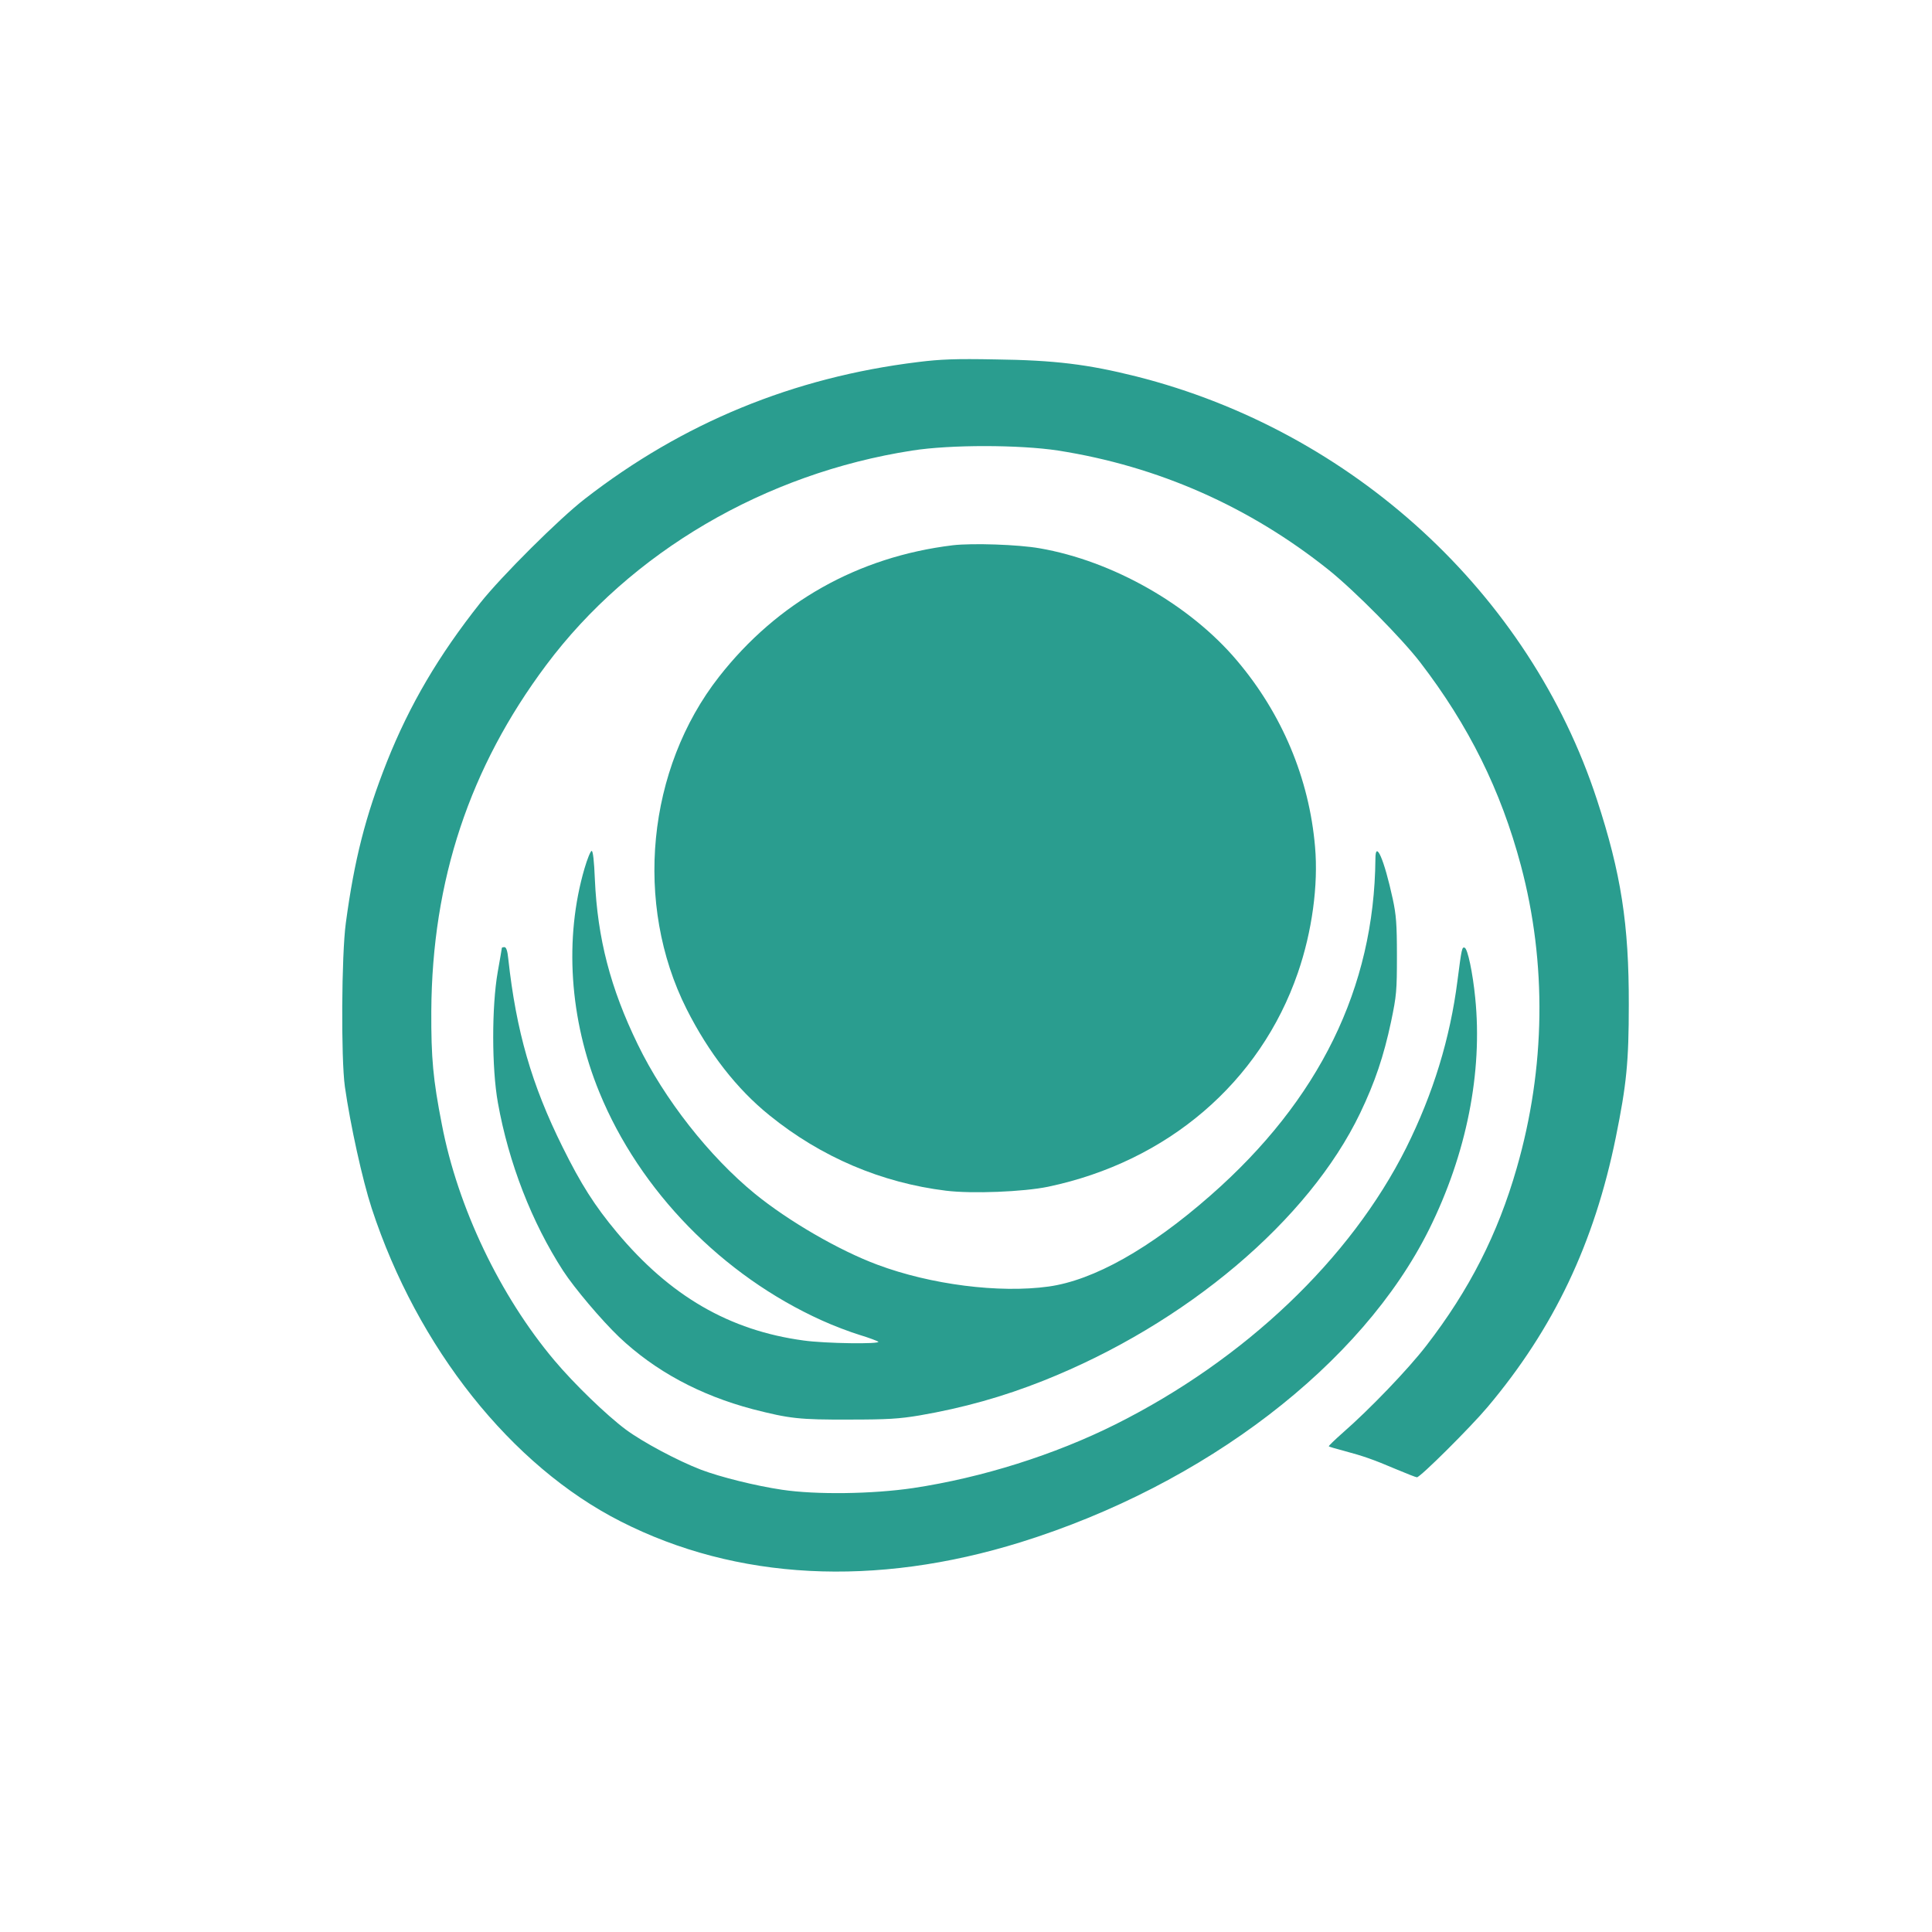
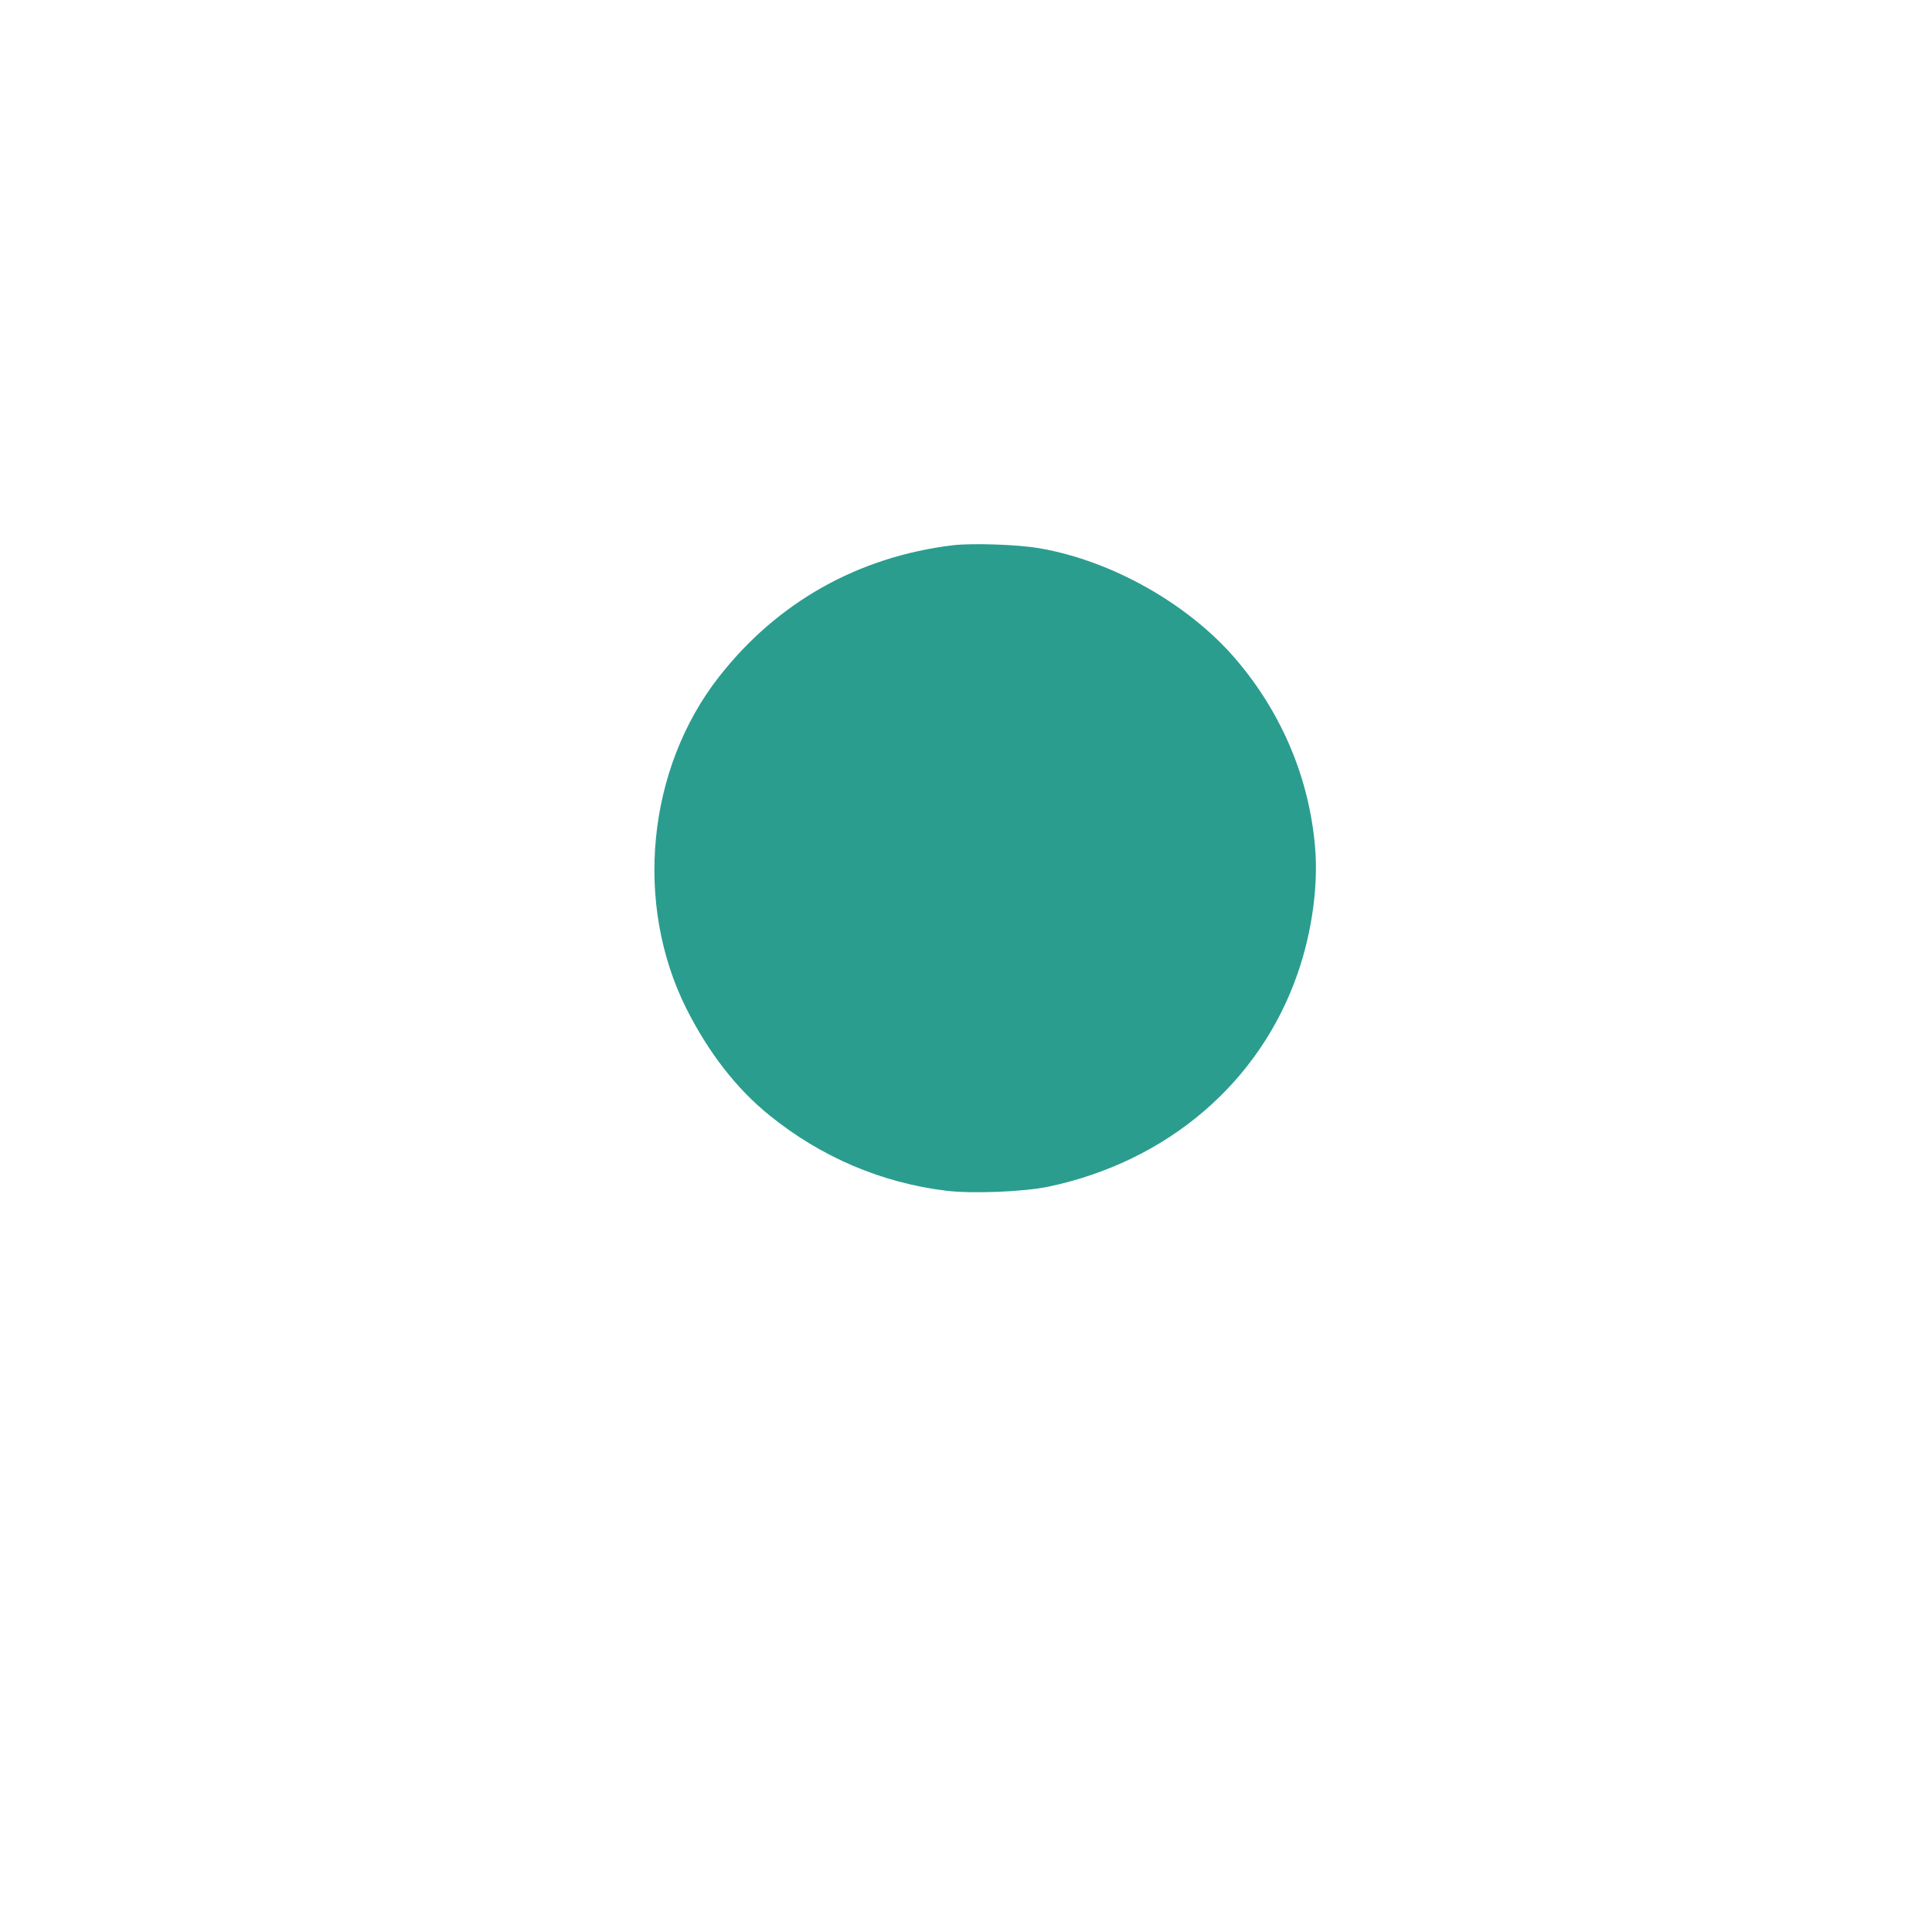
<svg xmlns="http://www.w3.org/2000/svg" version="1.0" width="1024pt" height="1024pt" viewBox="0 0 1024 1024" preserveAspectRatio="xMidYMid meet">
  <g transform="translate(0,1024) scale(0.1,-0.1)" fill="#2A9D8F" stroke="none">
-     <path d="M4865 8321 c-660 -81 -1246 -322 -1765 -725 -136 -105 -443 -411 -554 -551 -222 -280 -375 -541 -495 -842 -114 -288 -173 -520 -218 -855 -23 -169 -26 -718 -5 -868 29 -203 93 -494 142 -644 242 -739 740 -1366 1320 -1660 613 -312 1348 -350 2120 -110 976 304 1809 942 2165 1659 198 399 284 832 244 1226 -13 132 -40 261 -56 266 -14 5 -16 -3 -38 -174 -39 -307 -129 -600 -272 -887 -295 -589 -855 -1122 -1540 -1465 -324 -162 -708 -283 -1073 -338 -217 -32 -515 -36 -695 -9 -142 21 -329 68 -429 106 -125 48 -310 147 -399 213 -102 76 -274 242 -379 367 -288 342 -512 811 -596 1250 -47 240 -57 352 -56 600 4 694 203 1292 609 1835 448 599 1159 1016 1940 1137 204 32 569 31 773 0 531 -83 1016 -298 1436 -634 139 -112 385 -361 483 -488 258 -336 428 -679 534 -1077 138 -518 131 -1073 -22 -1604 -100 -349 -251 -646 -479 -941 -96 -125 -301 -338 -443 -462 -43 -38 -76 -70 -74 -72 2 -2 38 -13 81 -24 104 -28 153 -45 273 -96 57 -24 108 -44 113 -44 18 0 286 267 375 373 351 417 565 868 679 1428 57 281 69 400 69 704 1 426 -41 696 -169 1087 -357 1092 -1294 1953 -2442 2243 -256 64 -431 86 -747 90 -210 4 -289 1 -410 -14z" />
    <path d="M5050 7350 c-502 -61 -930 -302 -1239 -697 -382 -488 -452 -1204 -172 -1761 117 -232 266 -424 440 -564 273 -221 593 -357 935 -399 138 -17 411 -6 541 21 633 133 1124 553 1324 1134 75 217 109 465 91 668 -31 362 -175 705 -414 987 -249 295 -658 528 -1046 595 -114 20 -356 28 -460 16z" />
-     <path d="M3098 5637 c-108 -369 -80 -800 79 -1187 214 -522 652 -971 1180 -1209 59 -27 149 -61 198 -76 50 -15 94 -32 100 -36 15 -14 -281 -10 -395 6 -394 53 -709 236 -991 574 -117 140 -190 255 -287 451 -165 332 -246 615 -288 998 -4 42 -11 62 -20 62 -8 0 -14 -2 -14 -4 0 -3 -10 -60 -22 -128 -32 -182 -32 -510 1 -693 57 -318 179 -633 346 -891 60 -92 203 -261 296 -350 191 -181 429 -309 709 -383 195 -50 246 -56 510 -55 206 0 266 4 374 22 232 40 442 99 656 184 757 301 1406 850 1679 1418 79 165 125 302 164 485 29 139 31 164 31 350 0 168 -4 216 -22 300 -46 212 -92 316 -92 213 -6 -683 -298 -1279 -874 -1784 -322 -283 -620 -450 -859 -483 -261 -36 -624 10 -907 116 -204 76 -471 231 -649 376 -242 198 -480 501 -621 792 -145 298 -213 562 -227 873 -4 99 -10 152 -17 152 -6 0 -23 -42 -38 -93z" />
  </g>
</svg>